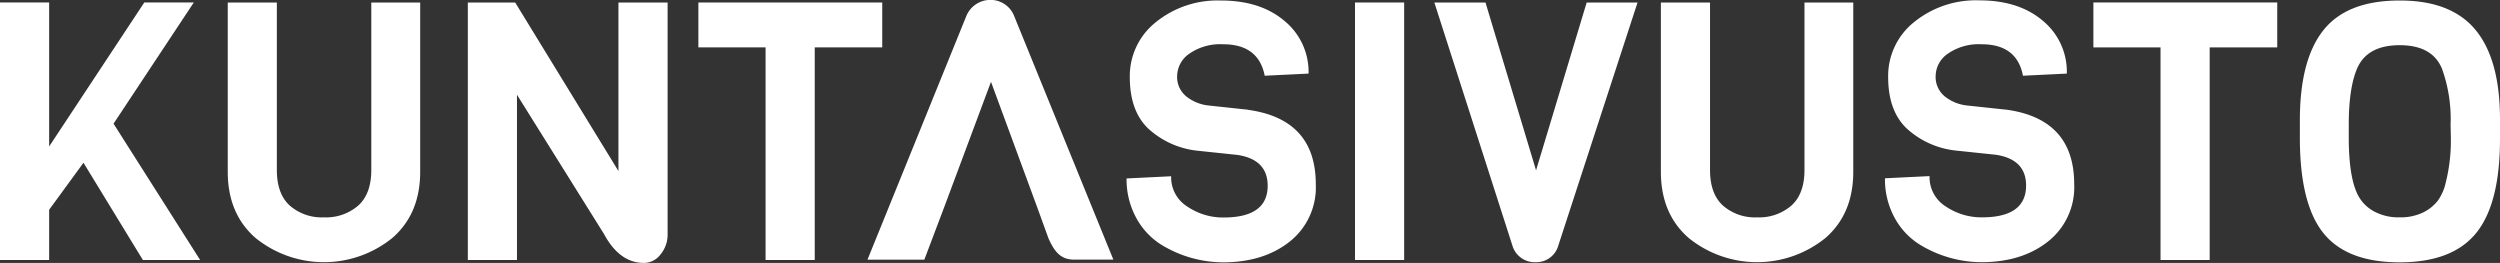
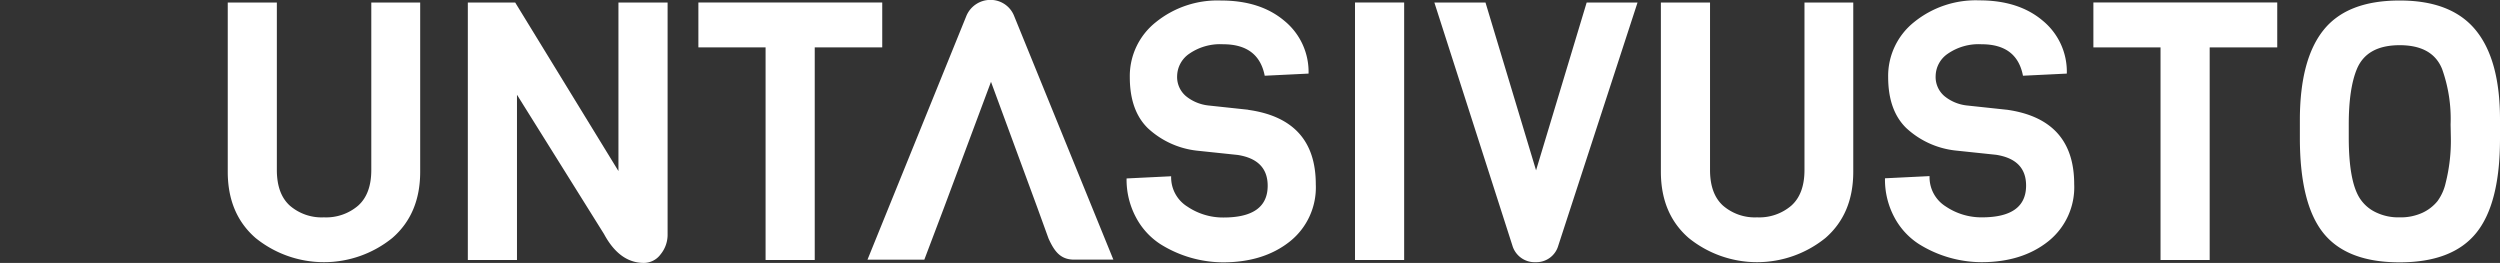
<svg xmlns="http://www.w3.org/2000/svg" id="Layer_1" data-name="Layer 1" viewBox="0 0 480.68 50.55">
  <rect x="0" y="0" width="480.68" height="50.55" fill="#333333" stroke="none" />
  <defs>
    <style>.cls-1{fill:none}.cls-2{fill:#fff}.cls-3{clip-path:url(#clip-path)}</style>
    <clipPath id="clip-path" transform="translate(-170.21 -293.9)">
      <path class="cls-1" d="M170.21 293.9h480.68v50.55H170.21z" />
    </clipPath>
  </defs>
  <title>kuntasivusto</title>
-   <path class="cls-2" d="M27.74.48L9.45 28.16V.48H0v49.51h9.45v-9.66l6.6-9.04 11.42 18.7h11.01L21.83 23.78 37.26.48h-9.52z" />
  <g class="cls-3">
    <path class="cls-2" d="M241.6 294.39v32.19q0 4.59-2.52 6.85a9.45 9.45 0 0 1-6.59 2.26 9.34 9.34 0 0 1-6.56-2.26q-2.49-2.26-2.49-6.85v-32.19H214v32.54q0 8.07 5.34 12.72a20.9 20.9 0 0 0 26.31 0Q251 335 251 326.93v-32.54zm47.52 0v32.4l-19.85-32.4h-9.11v49.5h9.45v-31.77l16.73 26.77q3 5.57 7.68 5.56a4 4 0 0 0 3.19-1.63 5.93 5.93 0 0 0 1.36-3.93v-44.5z" transform="translate(-170.21 -293.9)" />
  </g>
  <path class="cls-2" d="M134.28.48v8.63h12.92v40.88h9.45V9.11h12.98V.48h-35.35z" />
  <g class="cls-3">
    <path class="cls-2" d="M410.21 315l-7.75-.83a8.24 8.24 0 0 1-4.22-1.78 4.82 4.82 0 0 1-1.7-3.89 5.31 5.31 0 0 1 2.35-4.28 10.43 10.43 0 0 1 6.49-1.81q6.81 0 8 6.05l8.43-.41a12.67 12.67 0 0 0-4.62-10.12c-3.09-2.62-7.15-3.93-12.21-3.93a18.83 18.83 0 0 0-12.54 4.17 13.21 13.21 0 0 0-5 10.57q0 6.41 3.46 9.8a16.53 16.53 0 0 0 9.38 4.32l7.89.83q5.77.9 5.78 5.91 0 6.12-8.5 6.12a12.21 12.21 0 0 1-6.93-2.09 6.62 6.62 0 0 1-3.13-5.84l-8.57.42a15.35 15.35 0 0 0 1.84 7.55 13.8 13.8 0 0 0 4.69 5.1 22.88 22.88 0 0 0 12 3.48q7.81 0 12.85-4a13.29 13.29 0 0 0 5-11q0-12.51-13-14.32" transform="translate(-170.21 -293.9)" />
  </g>
  <path class="cls-2" d="M260.53.48h9.45v49.51h-9.45z" />
  <g class="cls-3">
    <path class="cls-2" d="M475.28 294.39l-9.73 32.26-9.72-32.26H446l15 46.72a4.46 4.46 0 0 0 4.48 3.2 4.38 4.38 0 0 0 4.35-3.2l15.23-46.72zm41.88 0v32.19q0 4.59-2.52 6.85a9.47 9.47 0 0 1-6.59 2.26 9.34 9.34 0 0 1-6.56-2.26q-2.49-2.26-2.49-6.85v-32.19h-9.45v32.54q0 8.07 5.34 12.72a20.9 20.9 0 0 0 26.31 0q5.34-4.65 5.34-12.72v-32.54zM556.05 315l-7.75-.83a8.21 8.21 0 0 1-4.22-1.78 4.82 4.82 0 0 1-1.7-3.89 5.29 5.29 0 0 1 2.35-4.28 10.43 10.43 0 0 1 6.49-1.81q6.79 0 7.95 6.05l8.43-.41a12.67 12.67 0 0 0-4.6-10.15q-4.62-3.93-12.2-3.93a18.84 18.84 0 0 0-12.55 4.17 13.24 13.24 0 0 0-5 10.57q0 6.41 3.47 9.8a16.53 16.53 0 0 0 9.38 4.32l7.89.83q5.78.9 5.78 5.91 0 6.12-8.5 6.12a12.26 12.26 0 0 1-6.94-2.09 6.63 6.63 0 0 1-3.12-5.84l-8.57.42a15.34 15.34 0 0 0 1.83 7.55 13.82 13.82 0 0 0 4.7 5.1 22.88 22.88 0 0 0 12 3.48q7.82 0 12.85-4a13.29 13.29 0 0 0 5-11q0-12.51-13-14.32" transform="translate(-170.21 -293.9)" />
  </g>
  <path class="cls-2" d="M402.5.48v8.63h12.91v40.88h9.45V9.11h12.99V.48H402.5z" />
  <g class="cls-3">
    <path class="cls-2" d="M641.44 320.39a33.18 33.18 0 0 1-1 8.69 9.51 9.51 0 0 1-1.56 3.48 8.12 8.12 0 0 1-2.86 2.23 10 10 0 0 1-4.45.9 9.86 9.86 0 0 1-4.49-.94 7.45 7.45 0 0 1-2.82-2.26q-2.44-3.12-2.45-12.1v-2.57q0-6.88 1.56-10.64 1.91-4.59 8.23-4.59t8.16 4.59a28.47 28.47 0 0 1 1.63 10.64zm9.45.21v-3.75q0-11.48-4.69-17.18T631.55 294q-10 0-14.55 5.63t-4.59 17.18v3.61q0 12.66 4.52 18.29t14.65 5.63q10.14 0 14.72-5.63t4.59-18.08m-279.08 19.12c1.17 2.6 2.37 4.07 4.94 4.07h7.53L365.21 297a4.87 4.87 0 0 0-4.55-3.12A5 5 0 0 0 356 297l-19 46.83h10.93l3.82-10.09 9-24.11 8.88 24.11z" transform="translate(-170.21 -293.9)" />
  </g>
</svg>